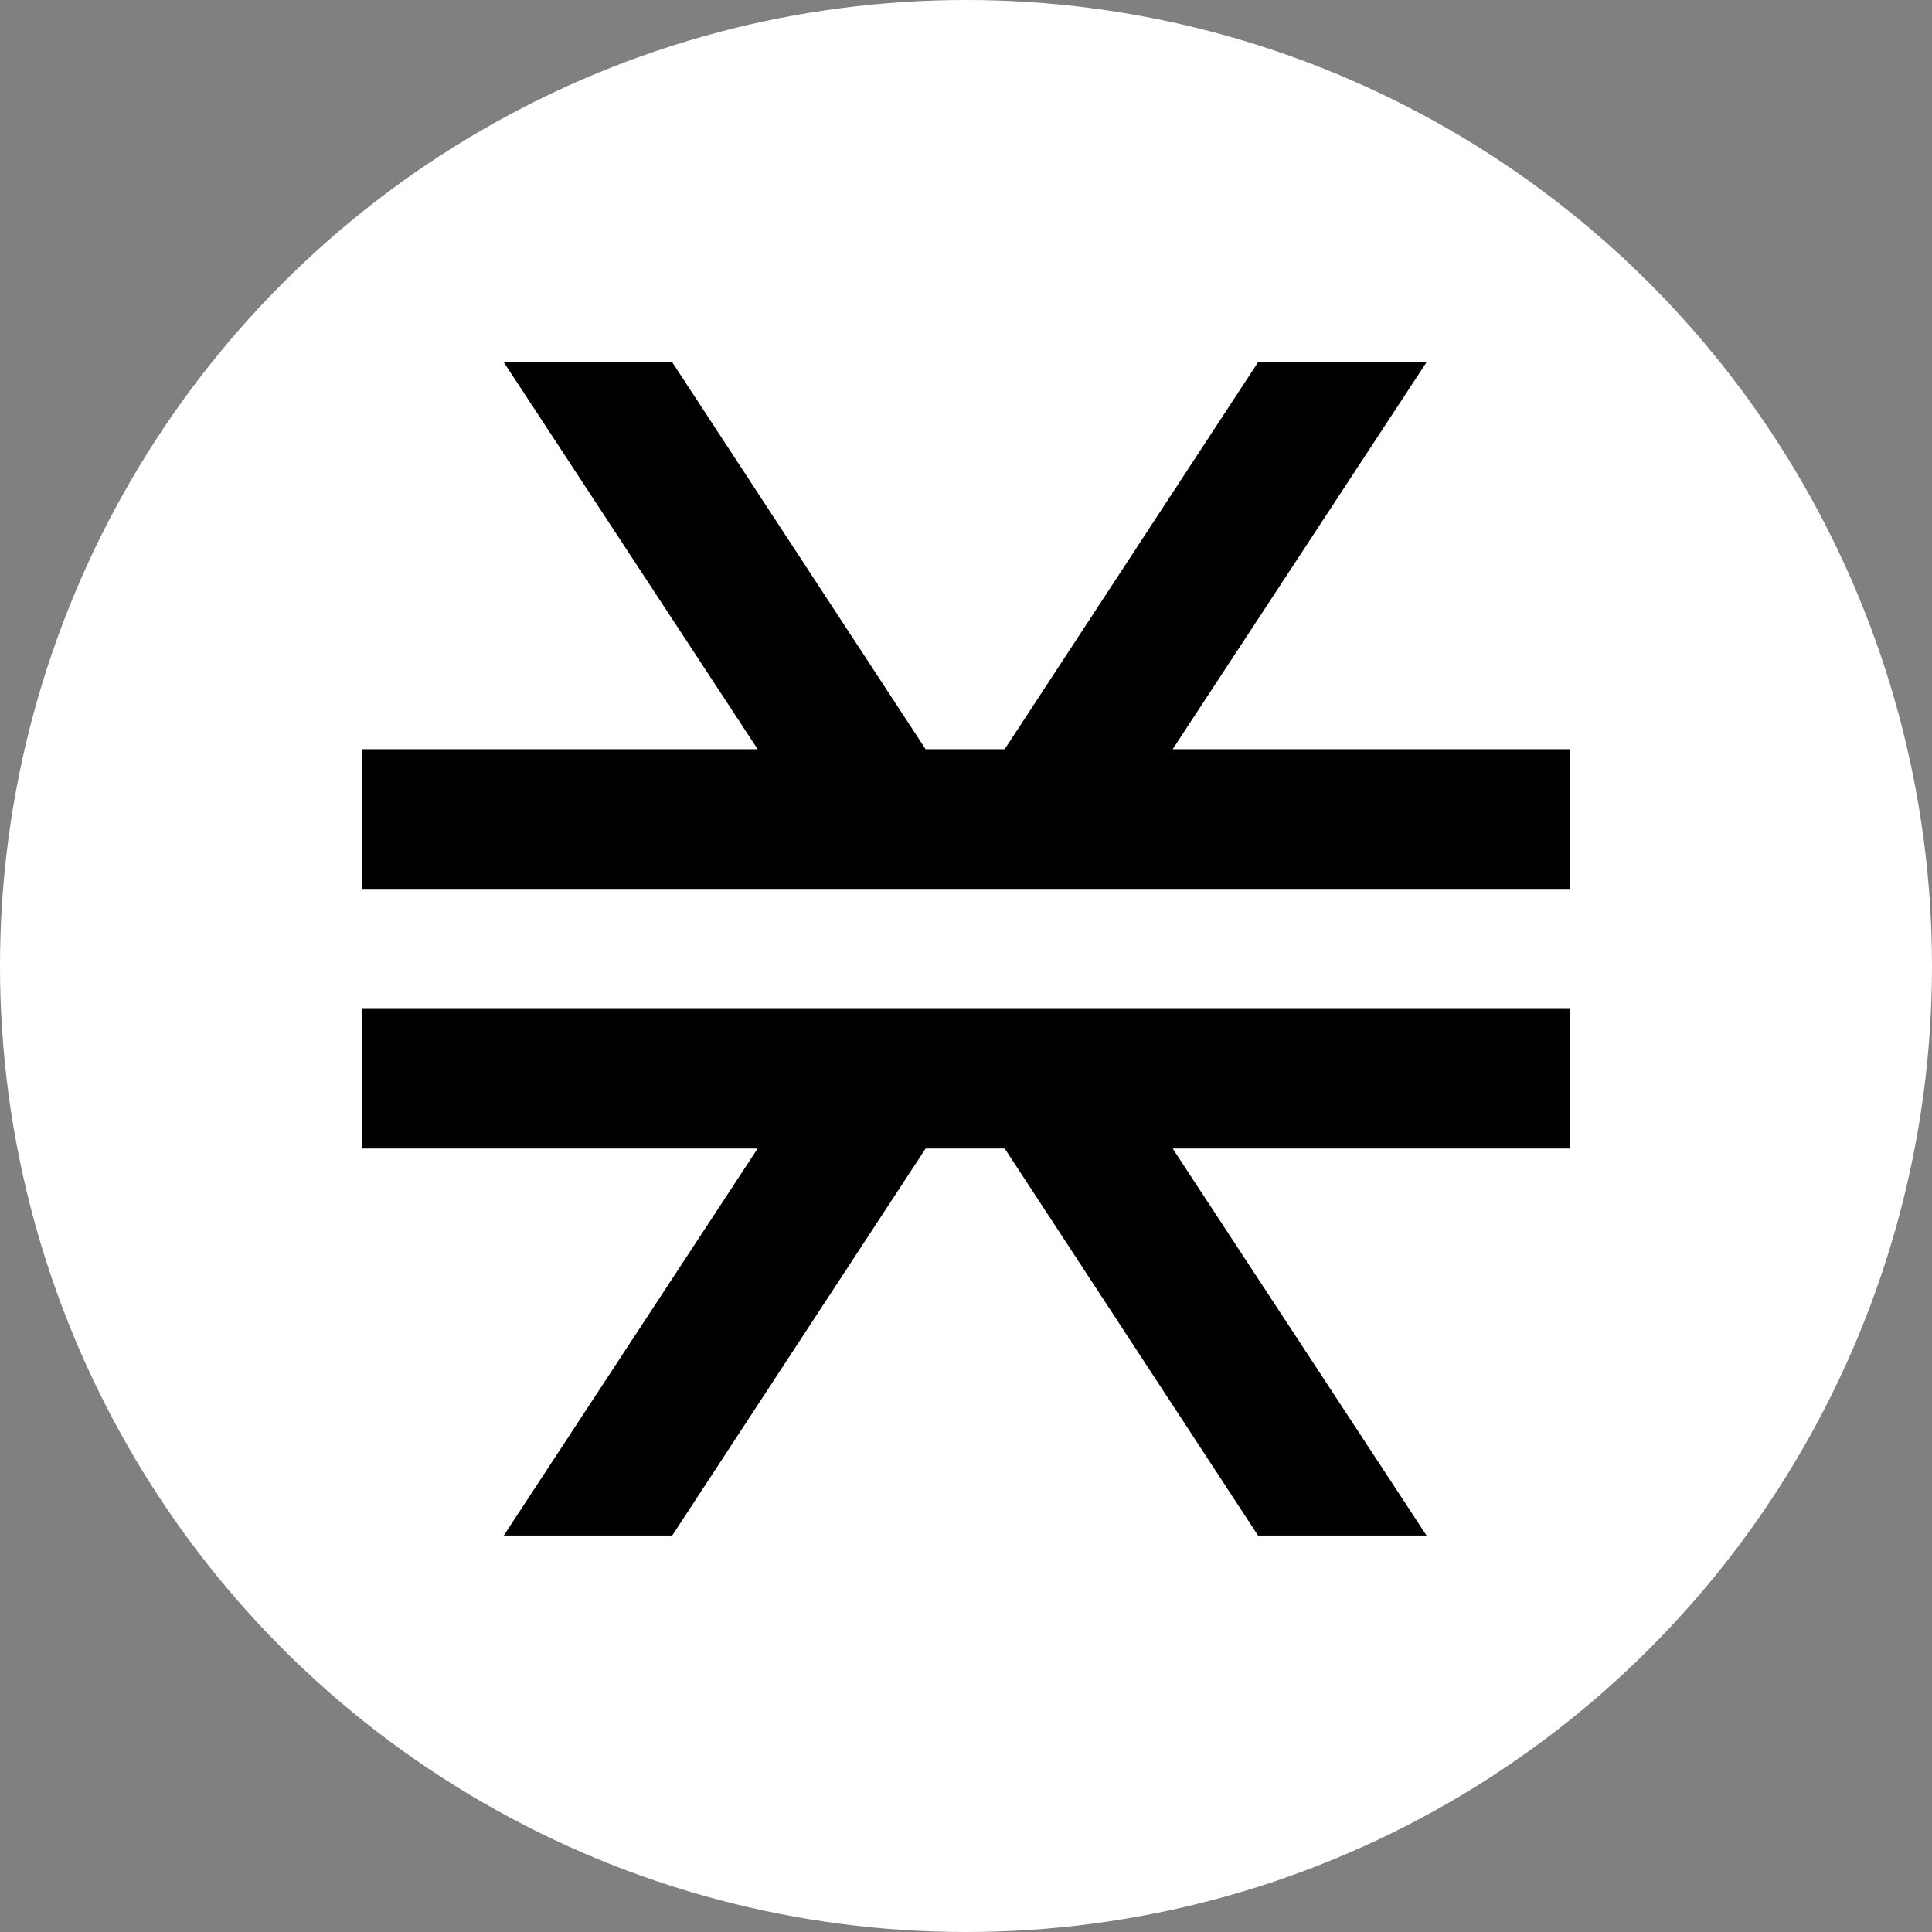
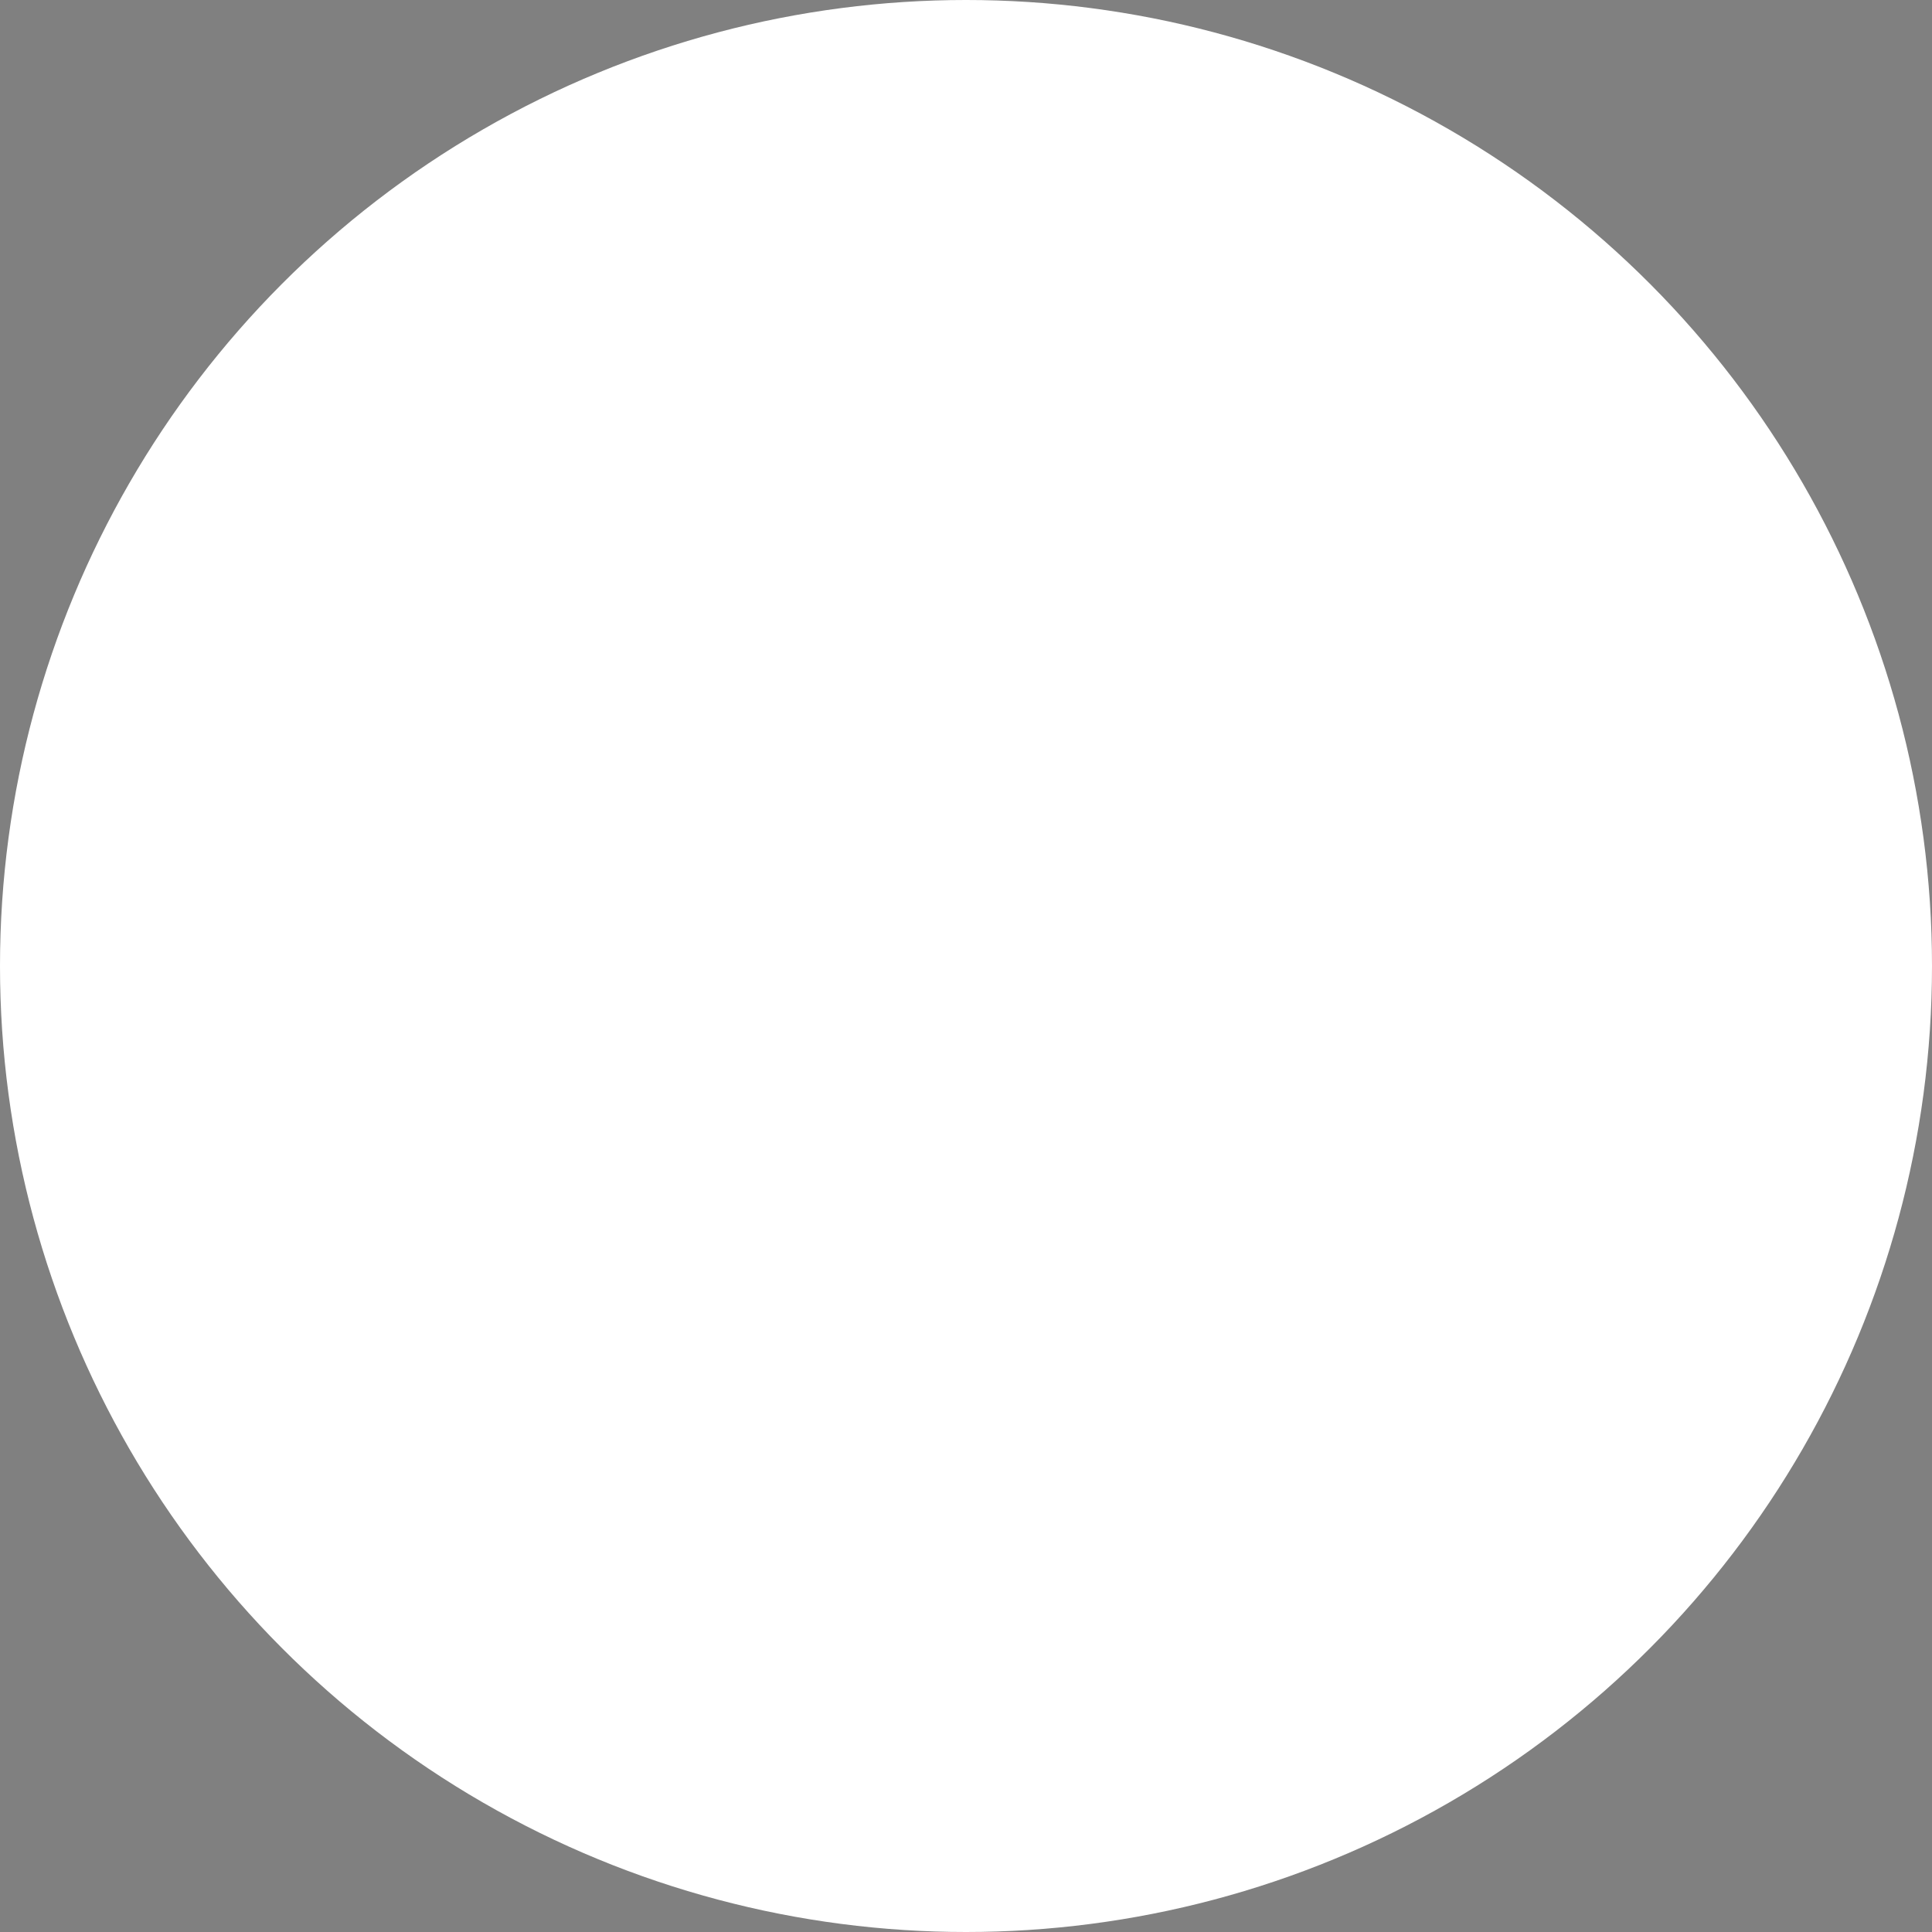
<svg xmlns="http://www.w3.org/2000/svg" width="32" height="32" viewBox="0 0 32 32" fill="none">
  <rect x="0" y="0" width="32" height="32" fill="#808080" stroke="none" />
  <circle cx="16" cy="16" r="16" fill="white" />
-   <path fill-rule="evenodd" clip-rule="evenodd" d="M15.331 12.409L11.134 6L8.344 6L12.549 12.409H6V14.735H26V12.409H19.423L23.628 6L20.837 6L16.641 12.409H15.331ZM15.331 19.023L11.134 25.433L8.344 25.433L12.549 19.023H6V16.698H26V19.023H19.423L23.628 25.433L20.837 25.433L16.641 19.023H15.331Z" fill="black" />
</svg>